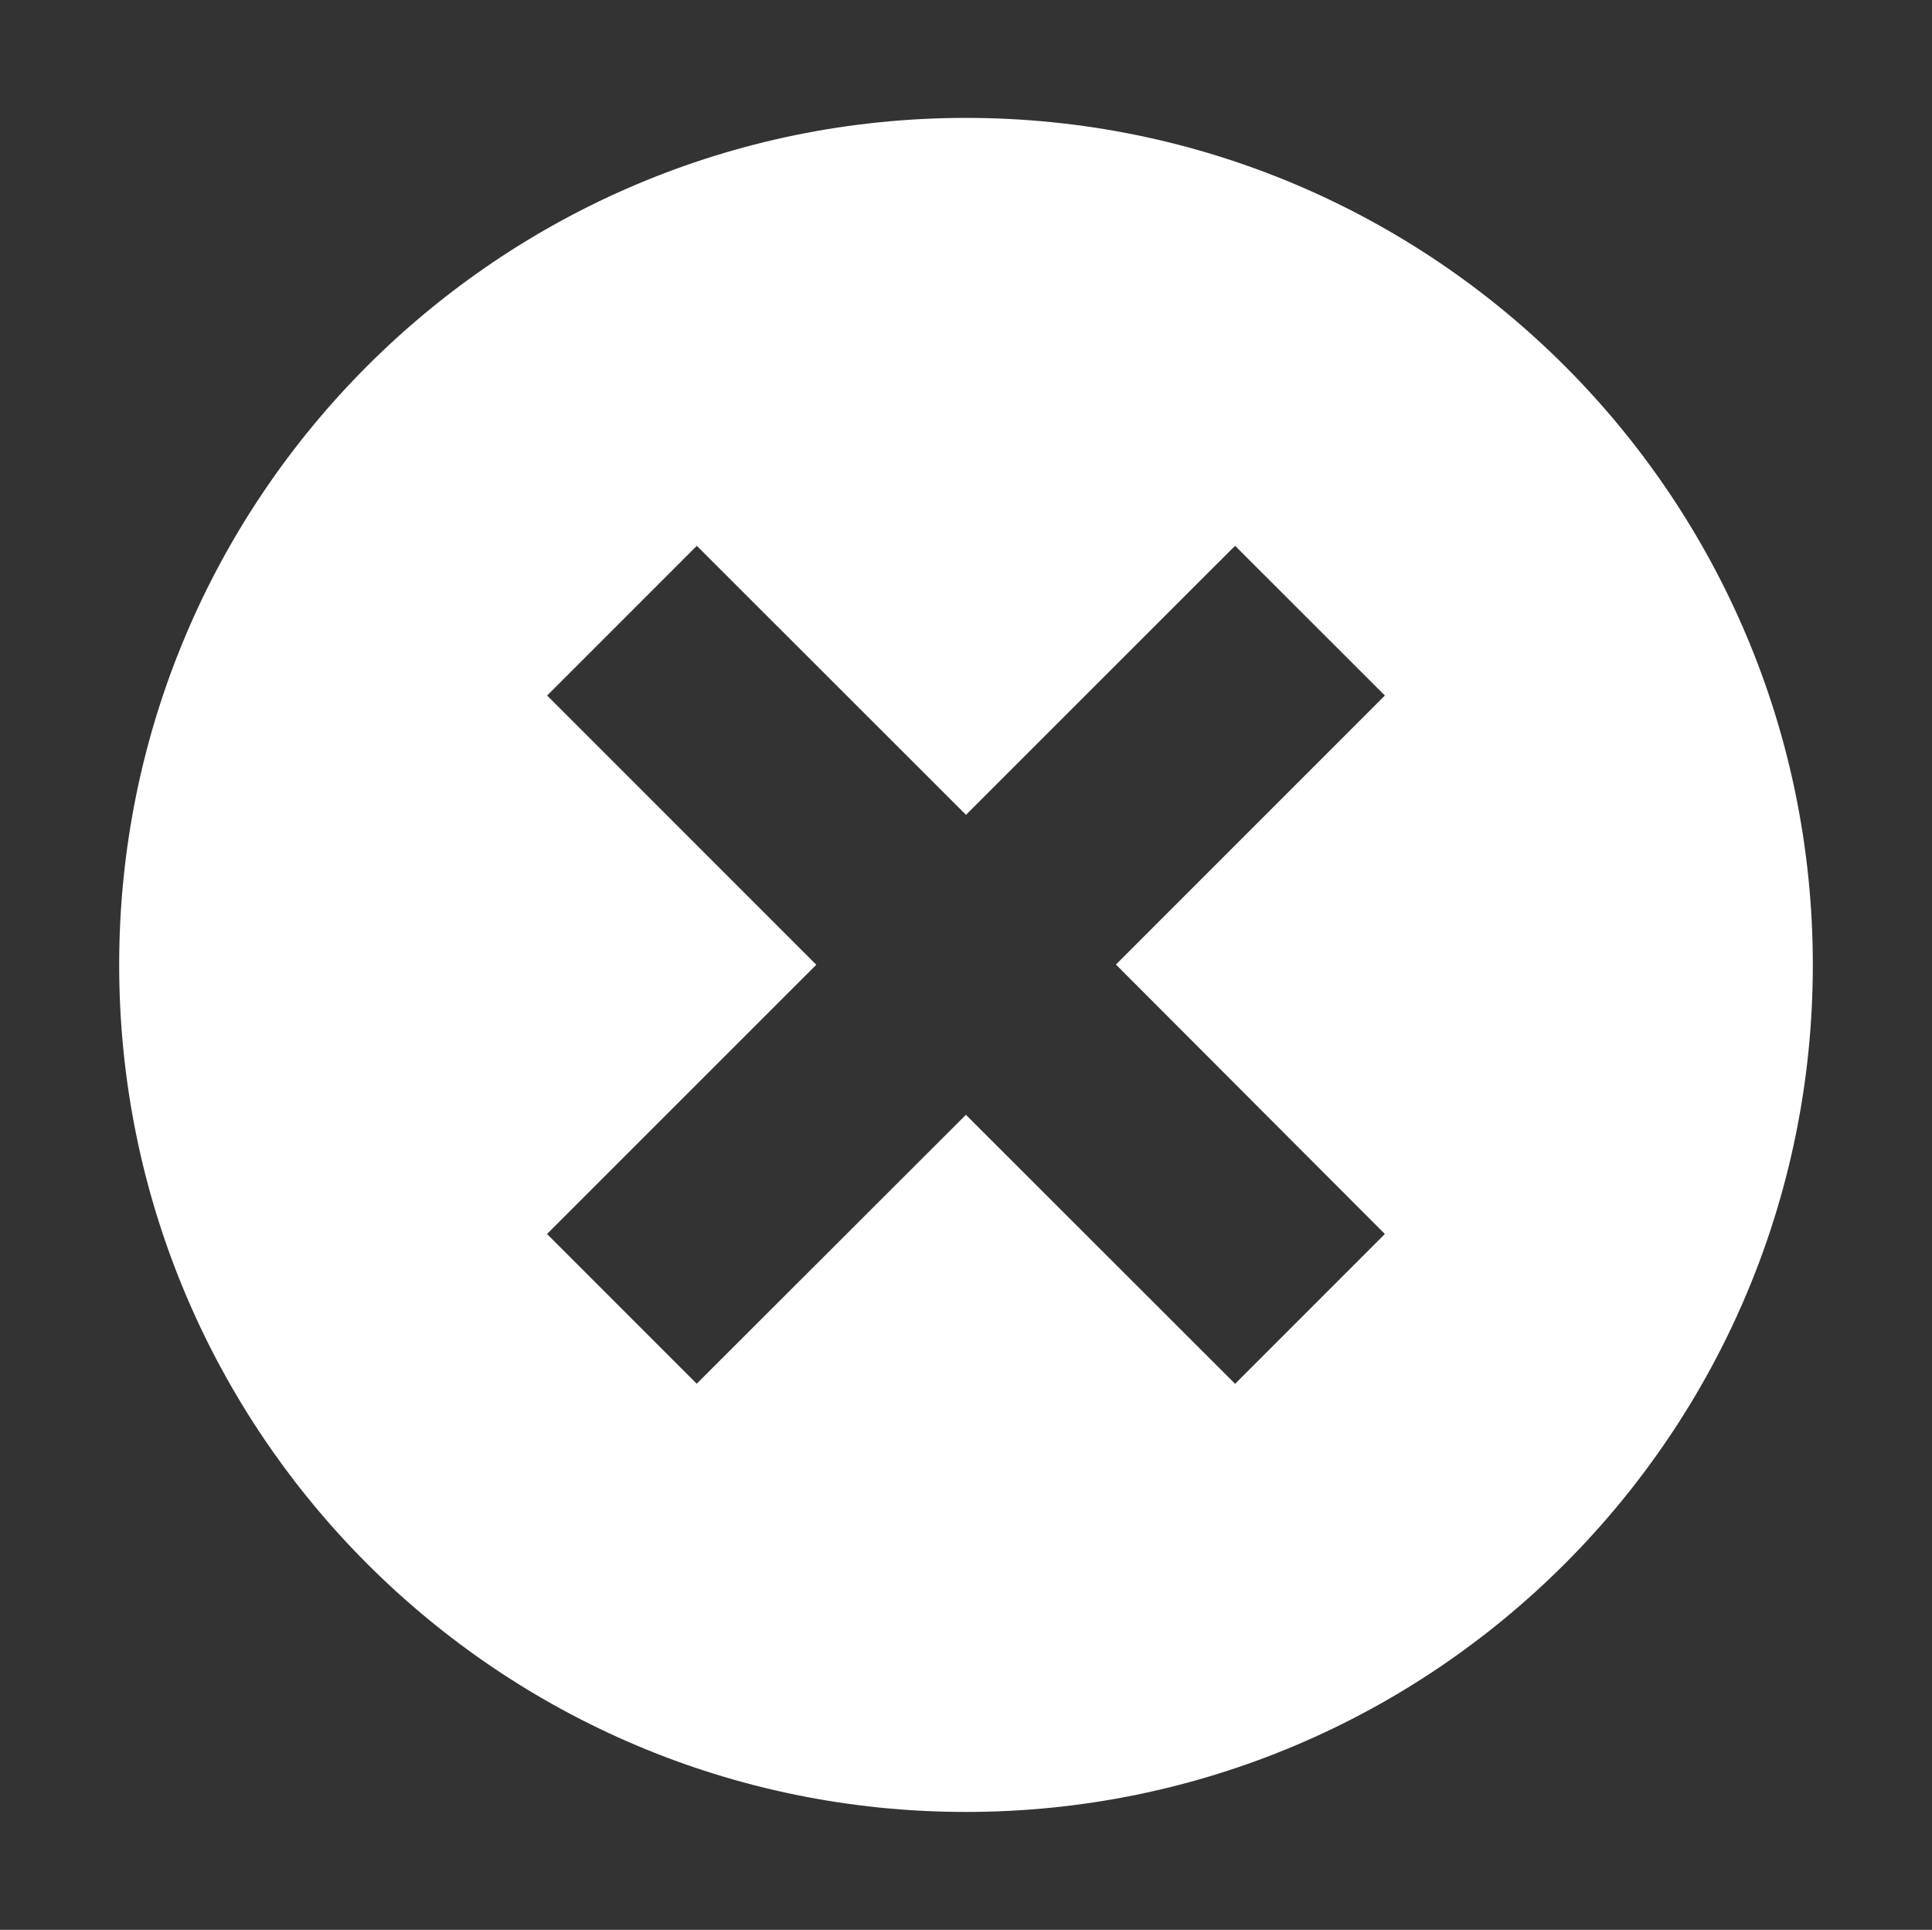
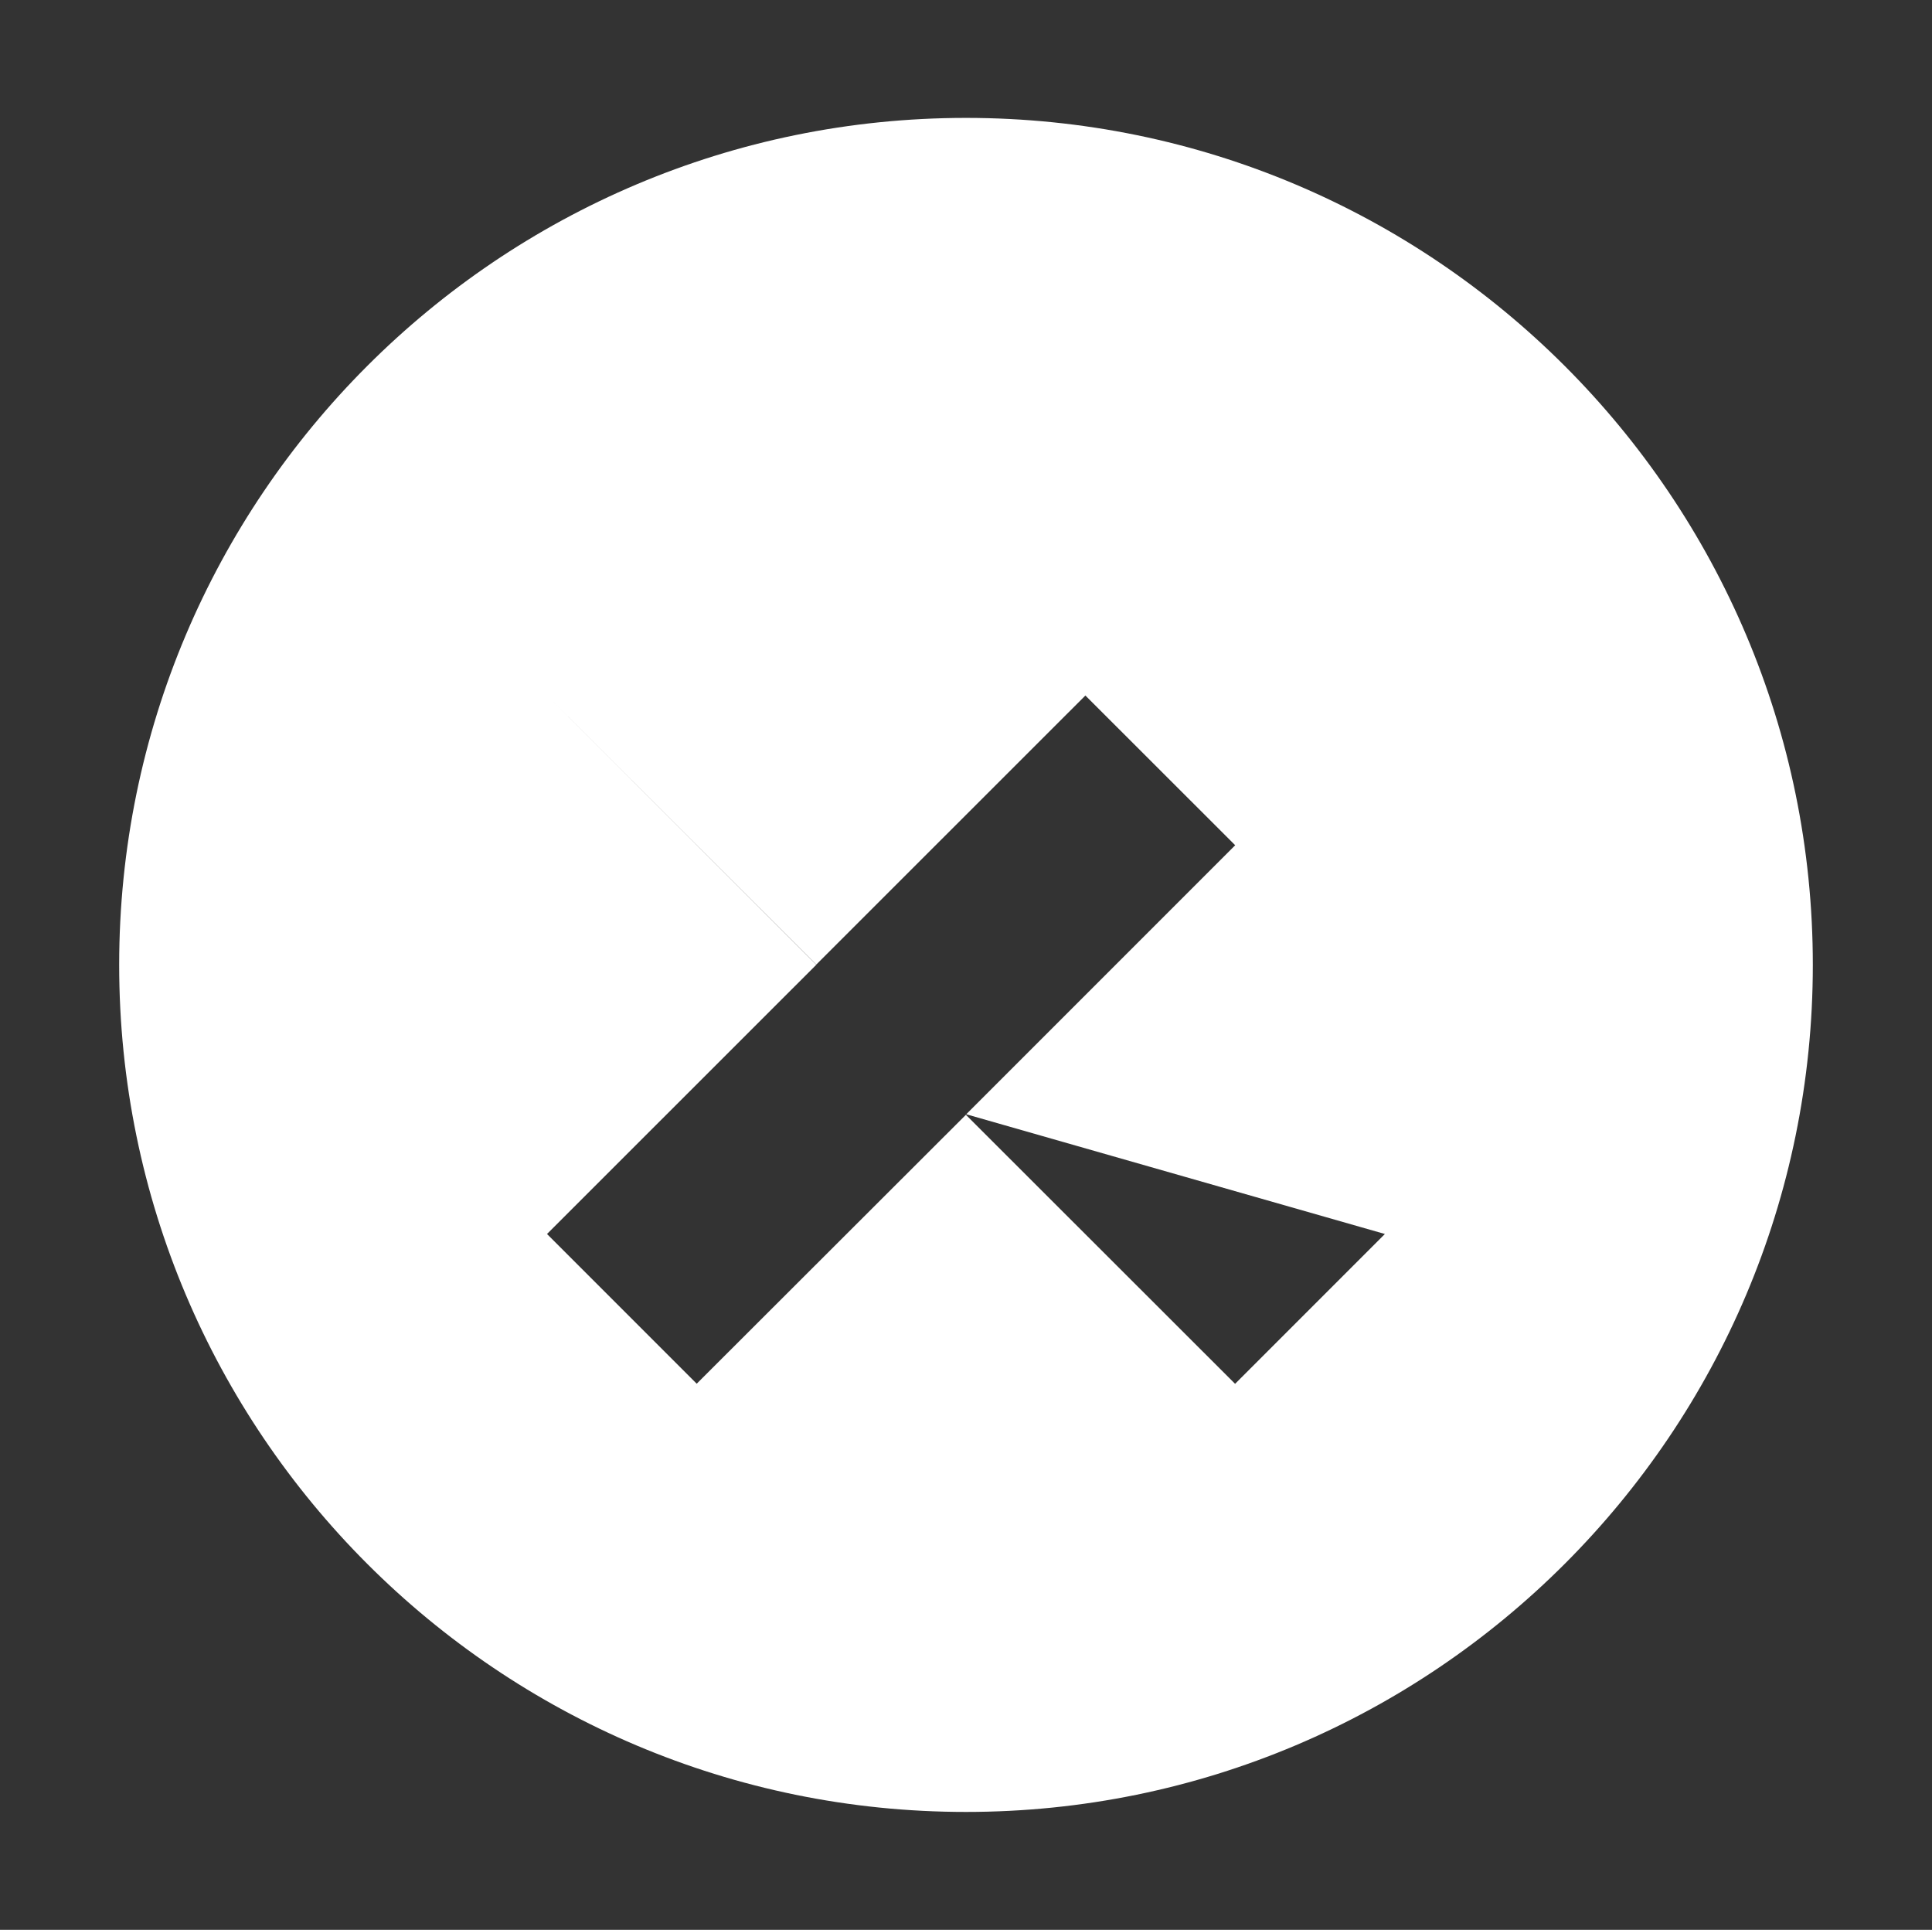
<svg xmlns="http://www.w3.org/2000/svg" version="1.1" id="Layer_1" x="0px" y="0px" width="17.914px" height="17.891px" viewBox="0 0 17.914 17.891" enable-background="new 0 0 17.914 17.891" xml:space="preserve">
  <rect x="0" y="0" width="17.914" height="17.891" fill="#333333" stroke="none" />
-   <rect x="0.644" y="0.631" fill="none" width="16.627" height="16.626" />
  <g id="x_x5F_alt">
-     <path fill="#FFFFFF" d="M8.957,1.093c-4.336,0-7.852,3.516-7.852,7.852c0,4.337,3.516,7.853,7.852,7.853   c4.336,0,7.852-3.516,7.852-7.853C16.809,4.609,13.293,1.093,8.957,1.093z M12.841,11.44l-1.389,1.389l-2.496-2.494L6.46,12.828   L5.072,11.44l2.497-2.496L5.073,6.448l1.388-1.388l2.496,2.494l2.495-2.494l1.389,1.388l-2.494,2.494L12.841,11.44z" />
+     <path fill="#FFFFFF" d="M8.957,1.093c-4.336,0-7.852,3.516-7.852,7.852c0,4.337,3.516,7.853,7.852,7.853   c4.336,0,7.852-3.516,7.852-7.853C16.809,4.609,13.293,1.093,8.957,1.093z M12.841,11.44l-1.389,1.389l-2.496-2.494L6.46,12.828   L5.072,11.44l2.497-2.496L5.073,6.448l2.496,2.494l2.495-2.494l1.389,1.388l-2.494,2.494L12.841,11.44z" />
  </g>
</svg>